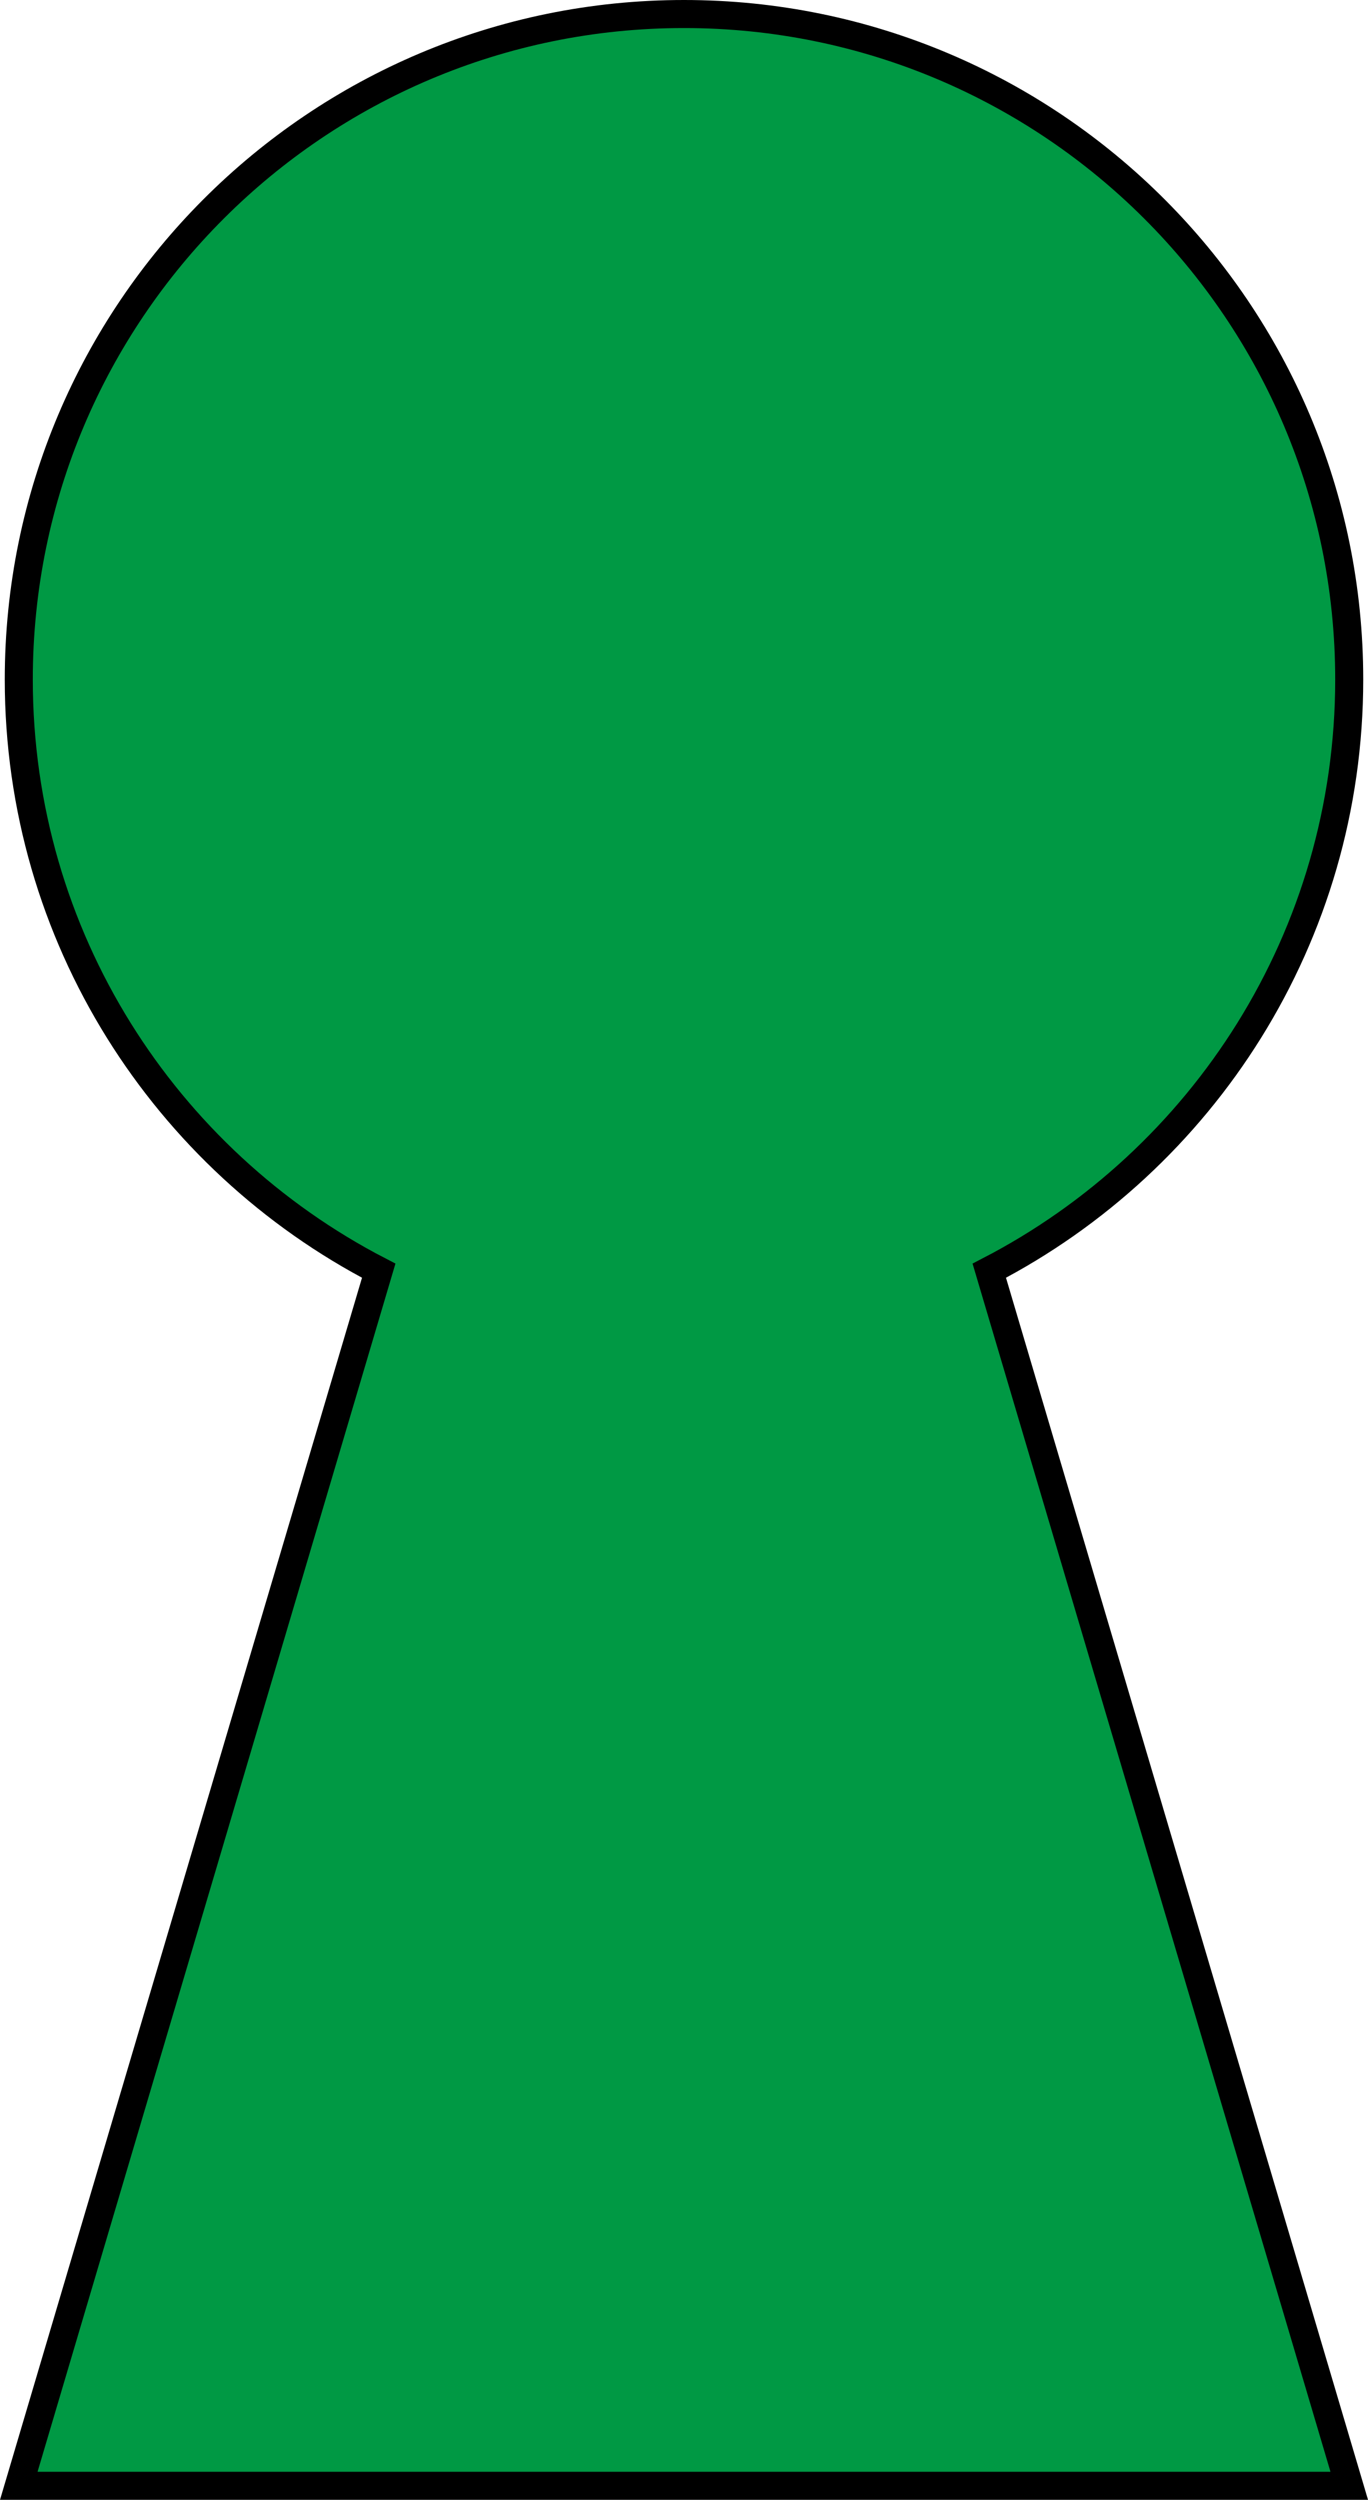
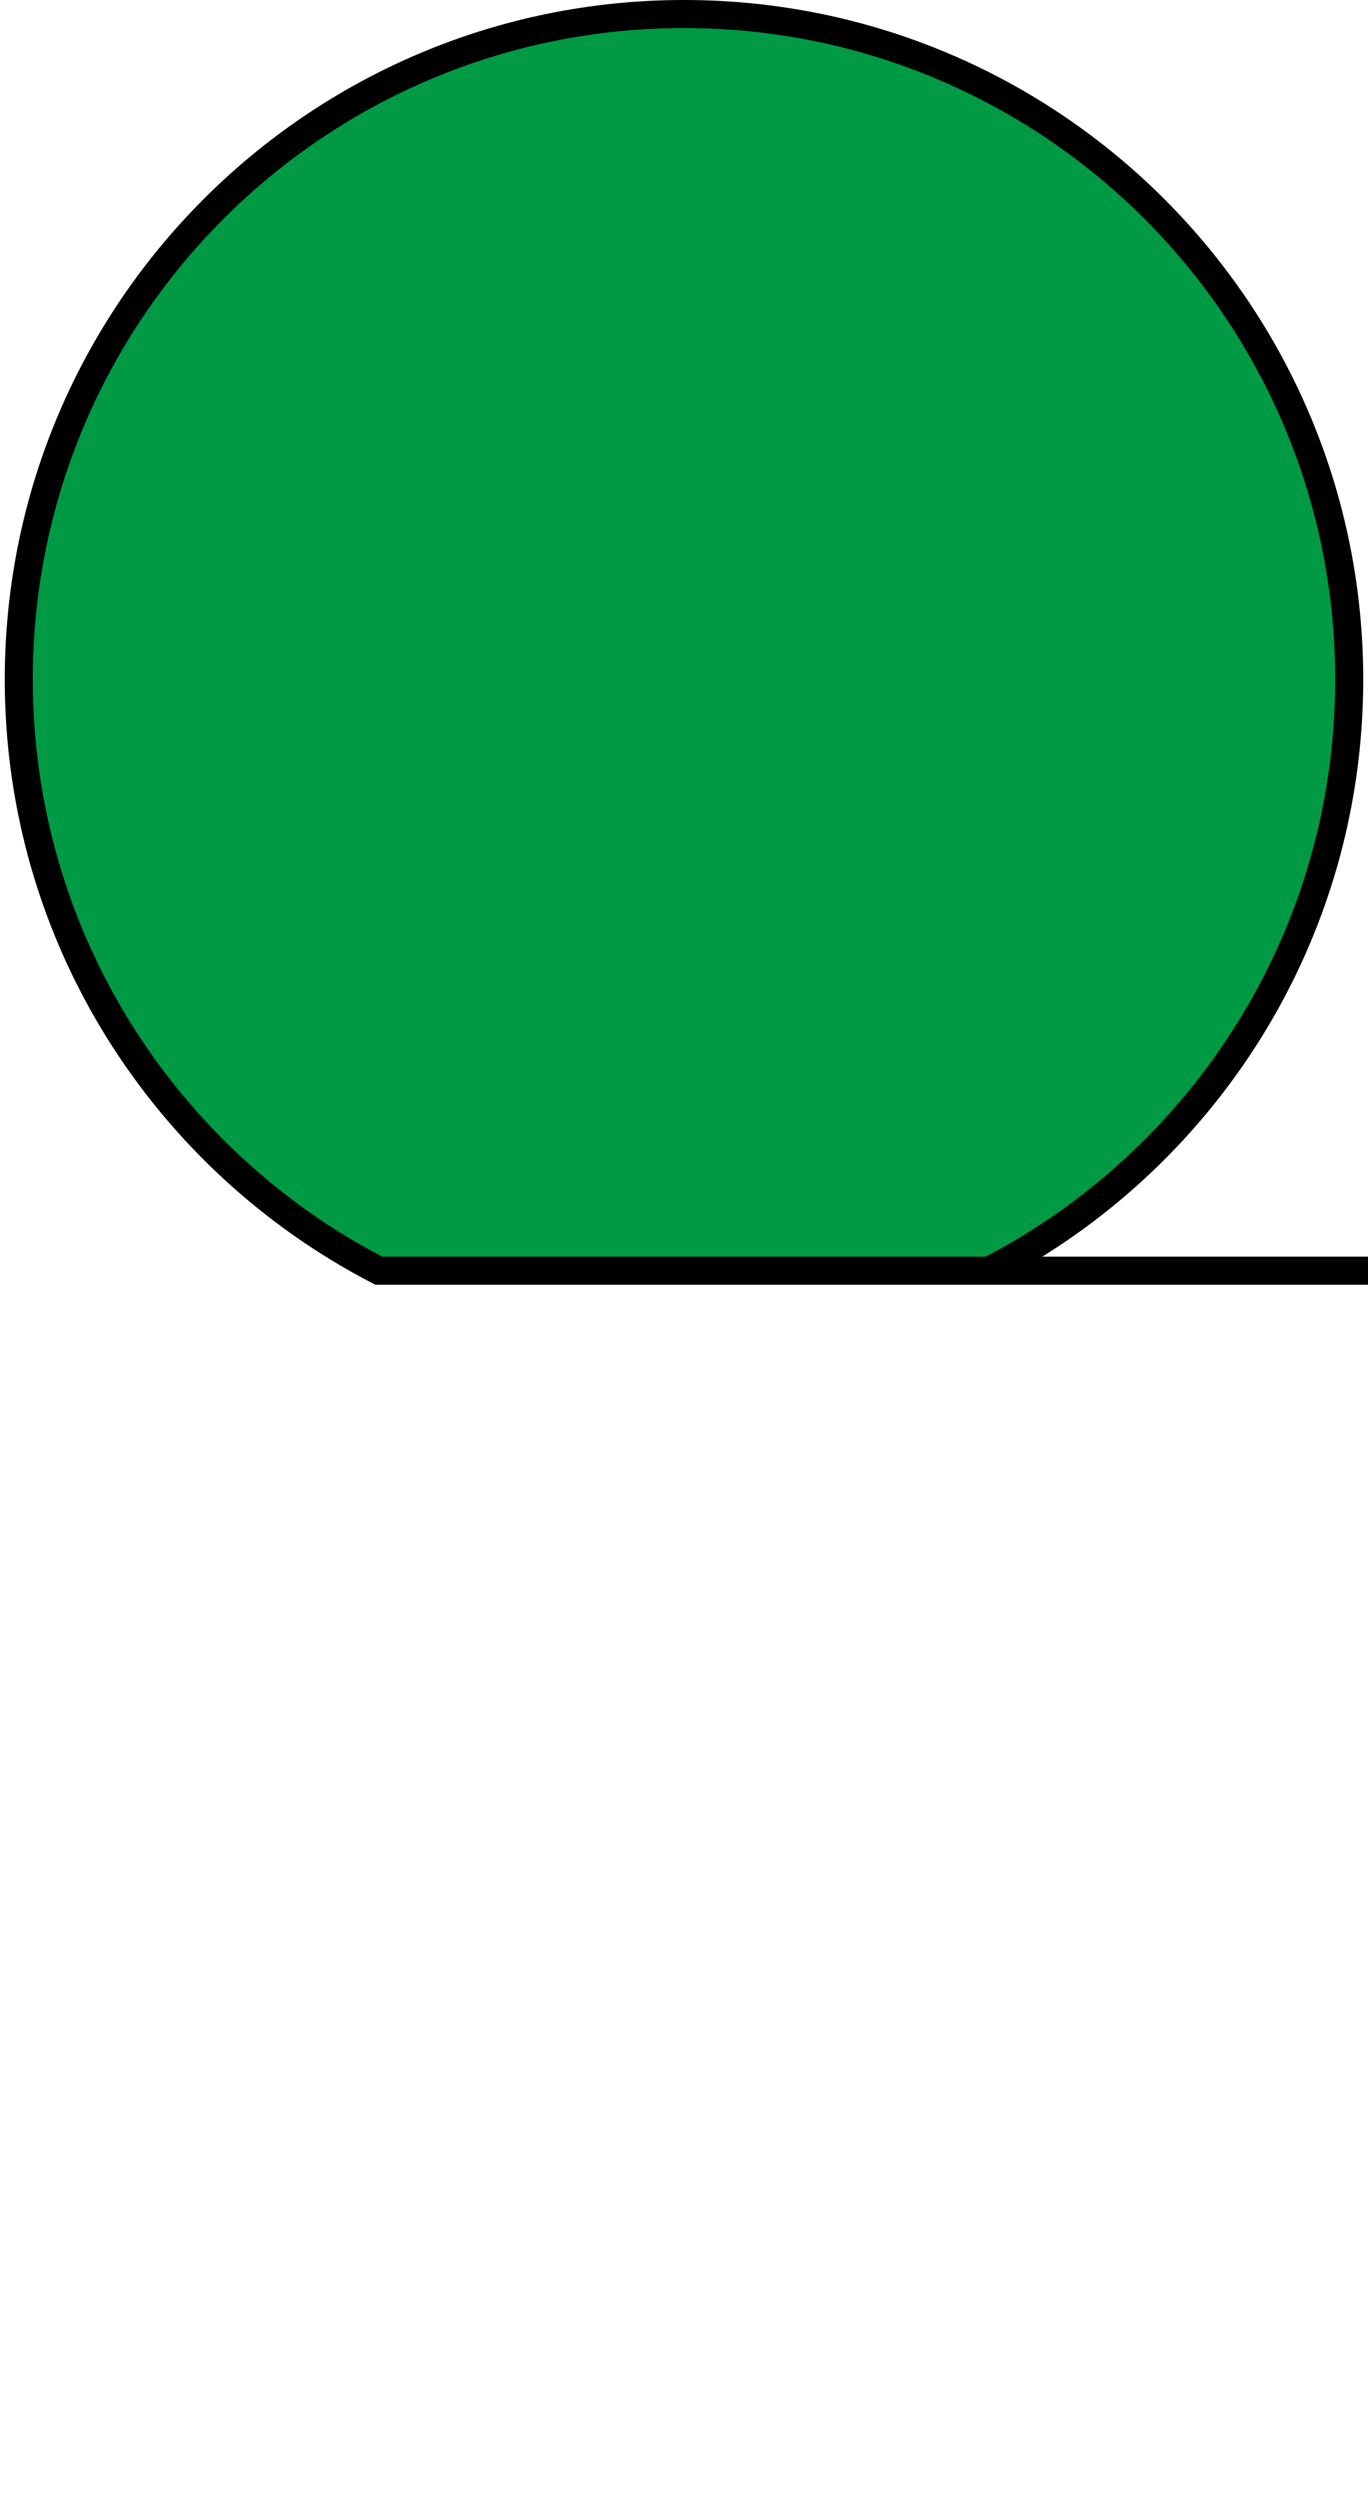
<svg xmlns="http://www.w3.org/2000/svg" version="1.1" x="0px" y="0px" width="48.797px" height="89.136px" viewBox="0 0 48.797 89.136" enable-background="new 0 0 48.797 89.136" xml:space="preserve">
  <defs>
</defs>
-   <path fill="#009944" stroke="#000000" stroke-miterlimit="10" d="M48.127,24.229C48.127,11.124,37.504,0.5,24.398,0.5  S0.67,11.124,0.67,24.229c0,9.178,5.214,17.133,12.839,21.08L0.67,88.636h47.458L35.288,45.309  C42.913,41.362,48.127,33.407,48.127,24.229z" />
+   <path fill="#009944" stroke="#000000" stroke-miterlimit="10" d="M48.127,24.229C48.127,11.124,37.504,0.5,24.398,0.5  S0.67,11.124,0.67,24.229c0,9.178,5.214,17.133,12.839,21.08h47.458L35.288,45.309  C42.913,41.362,48.127,33.407,48.127,24.229z" />
</svg>